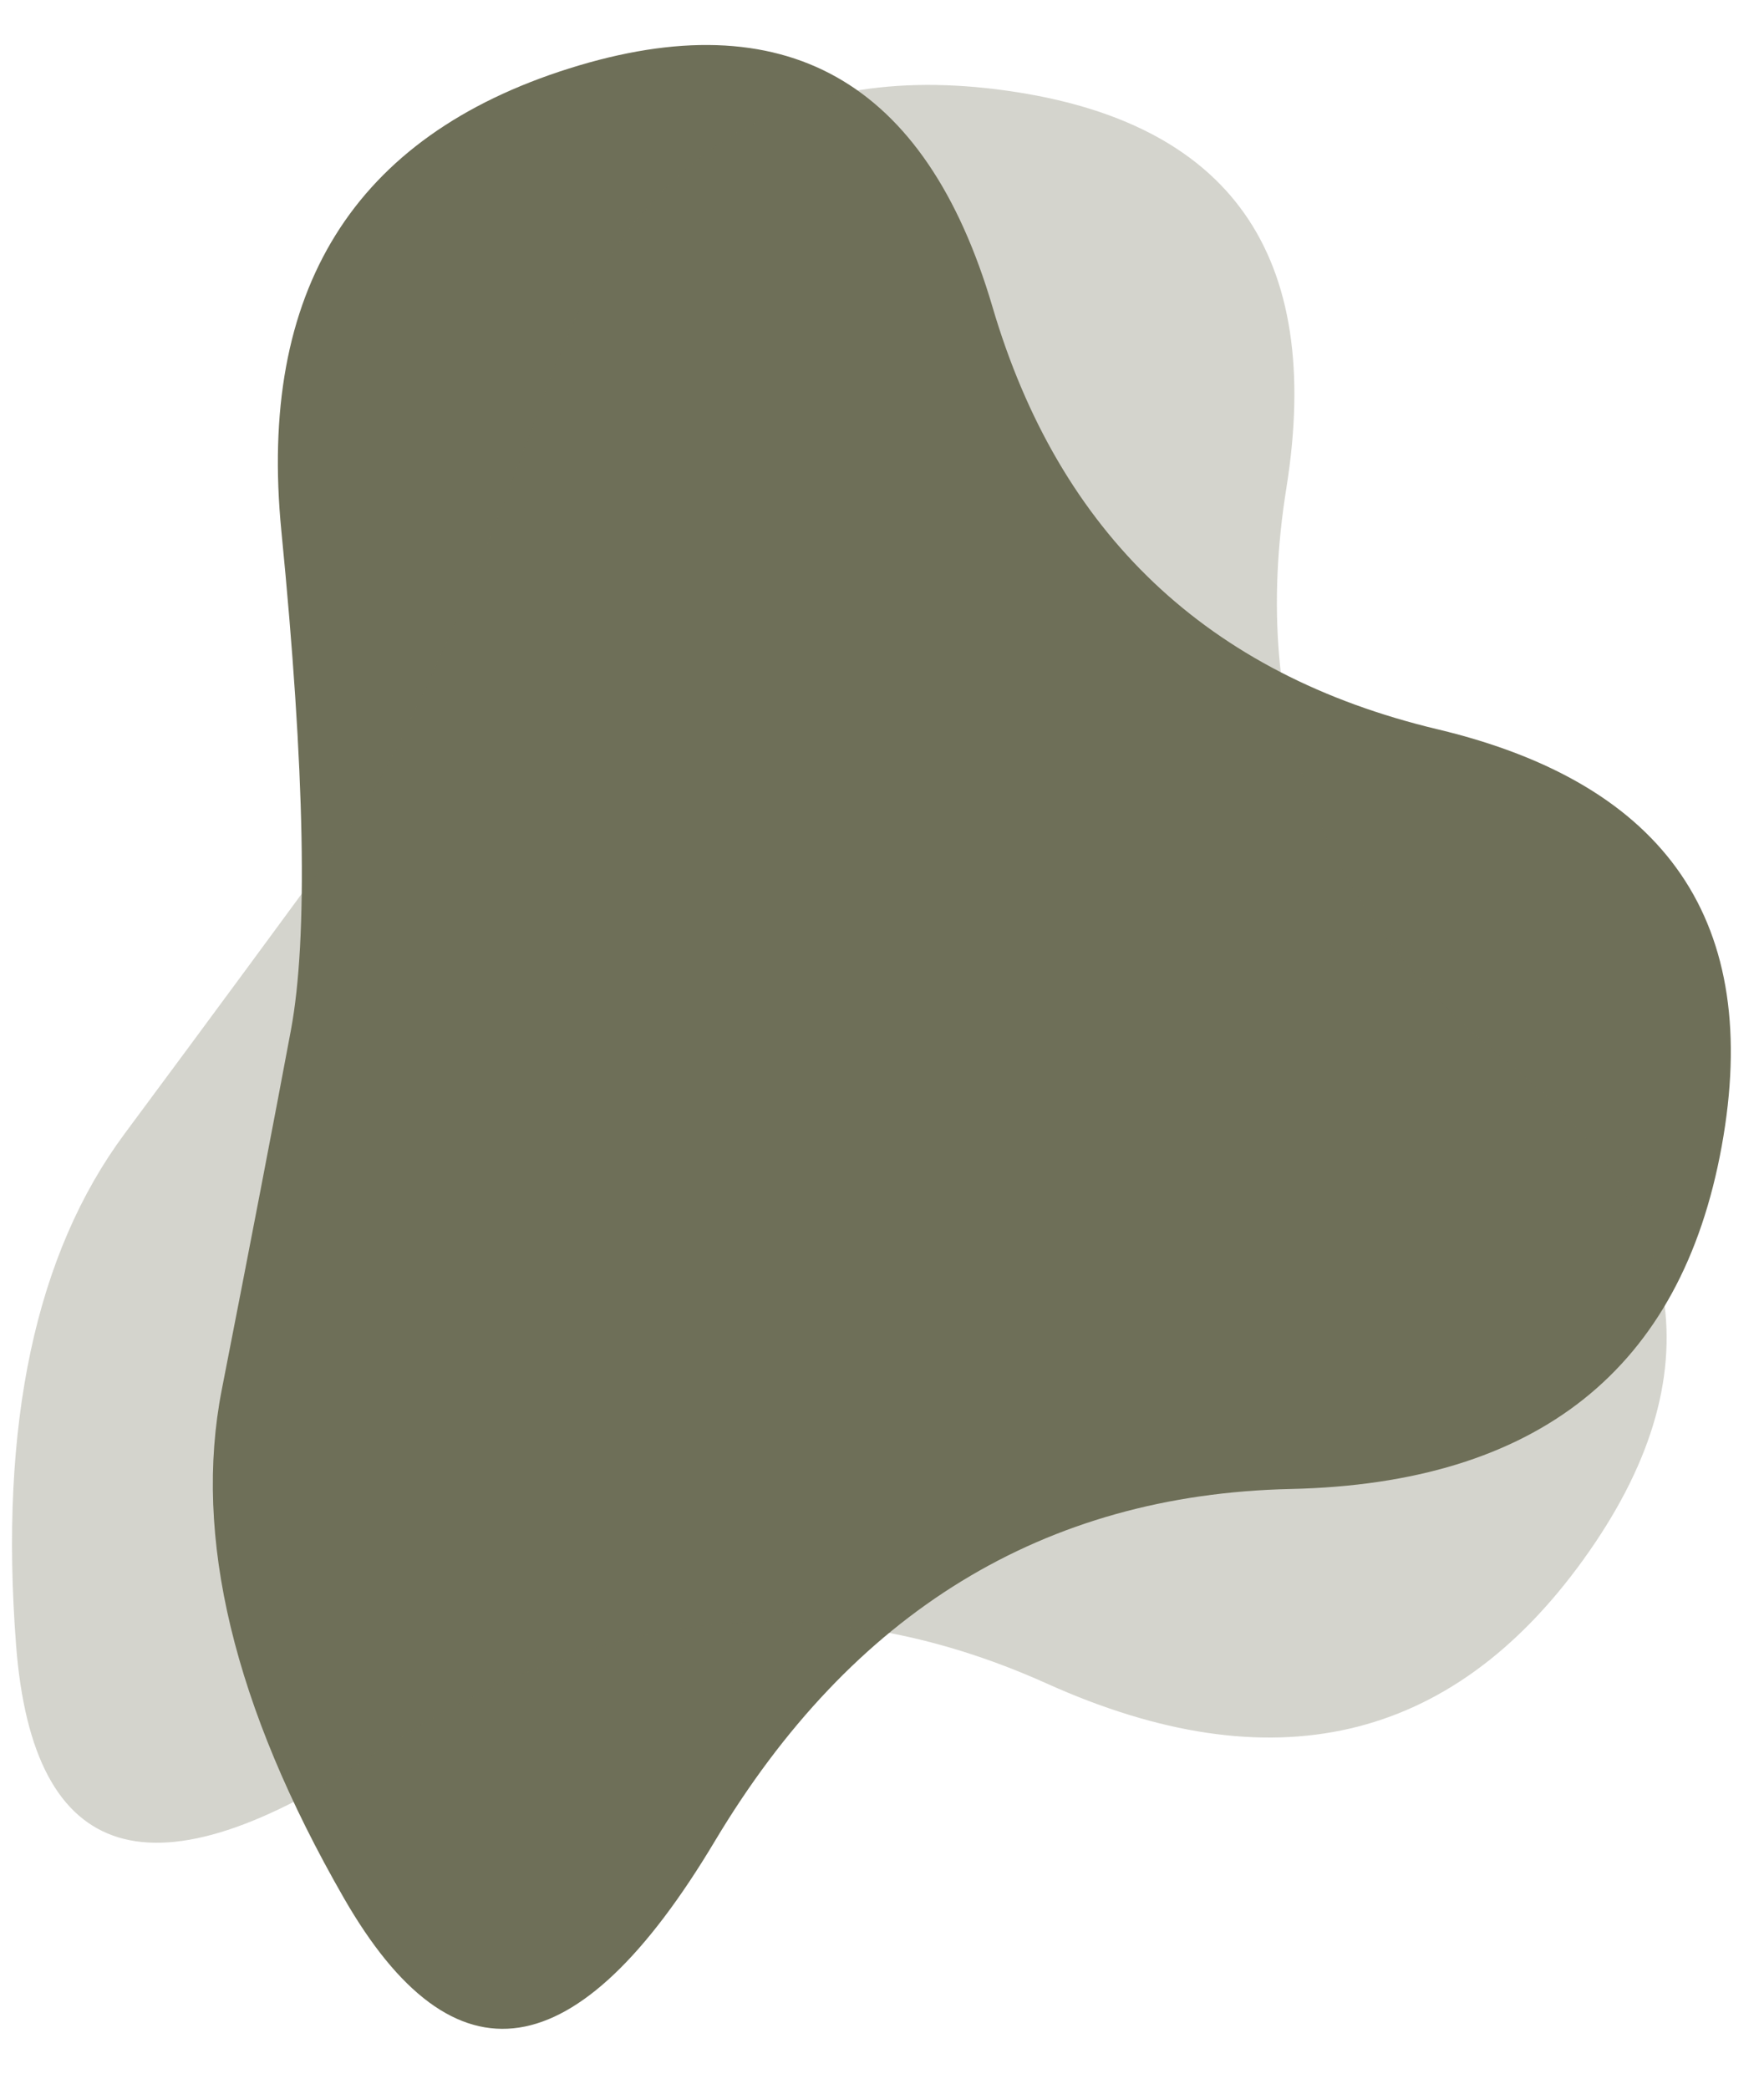
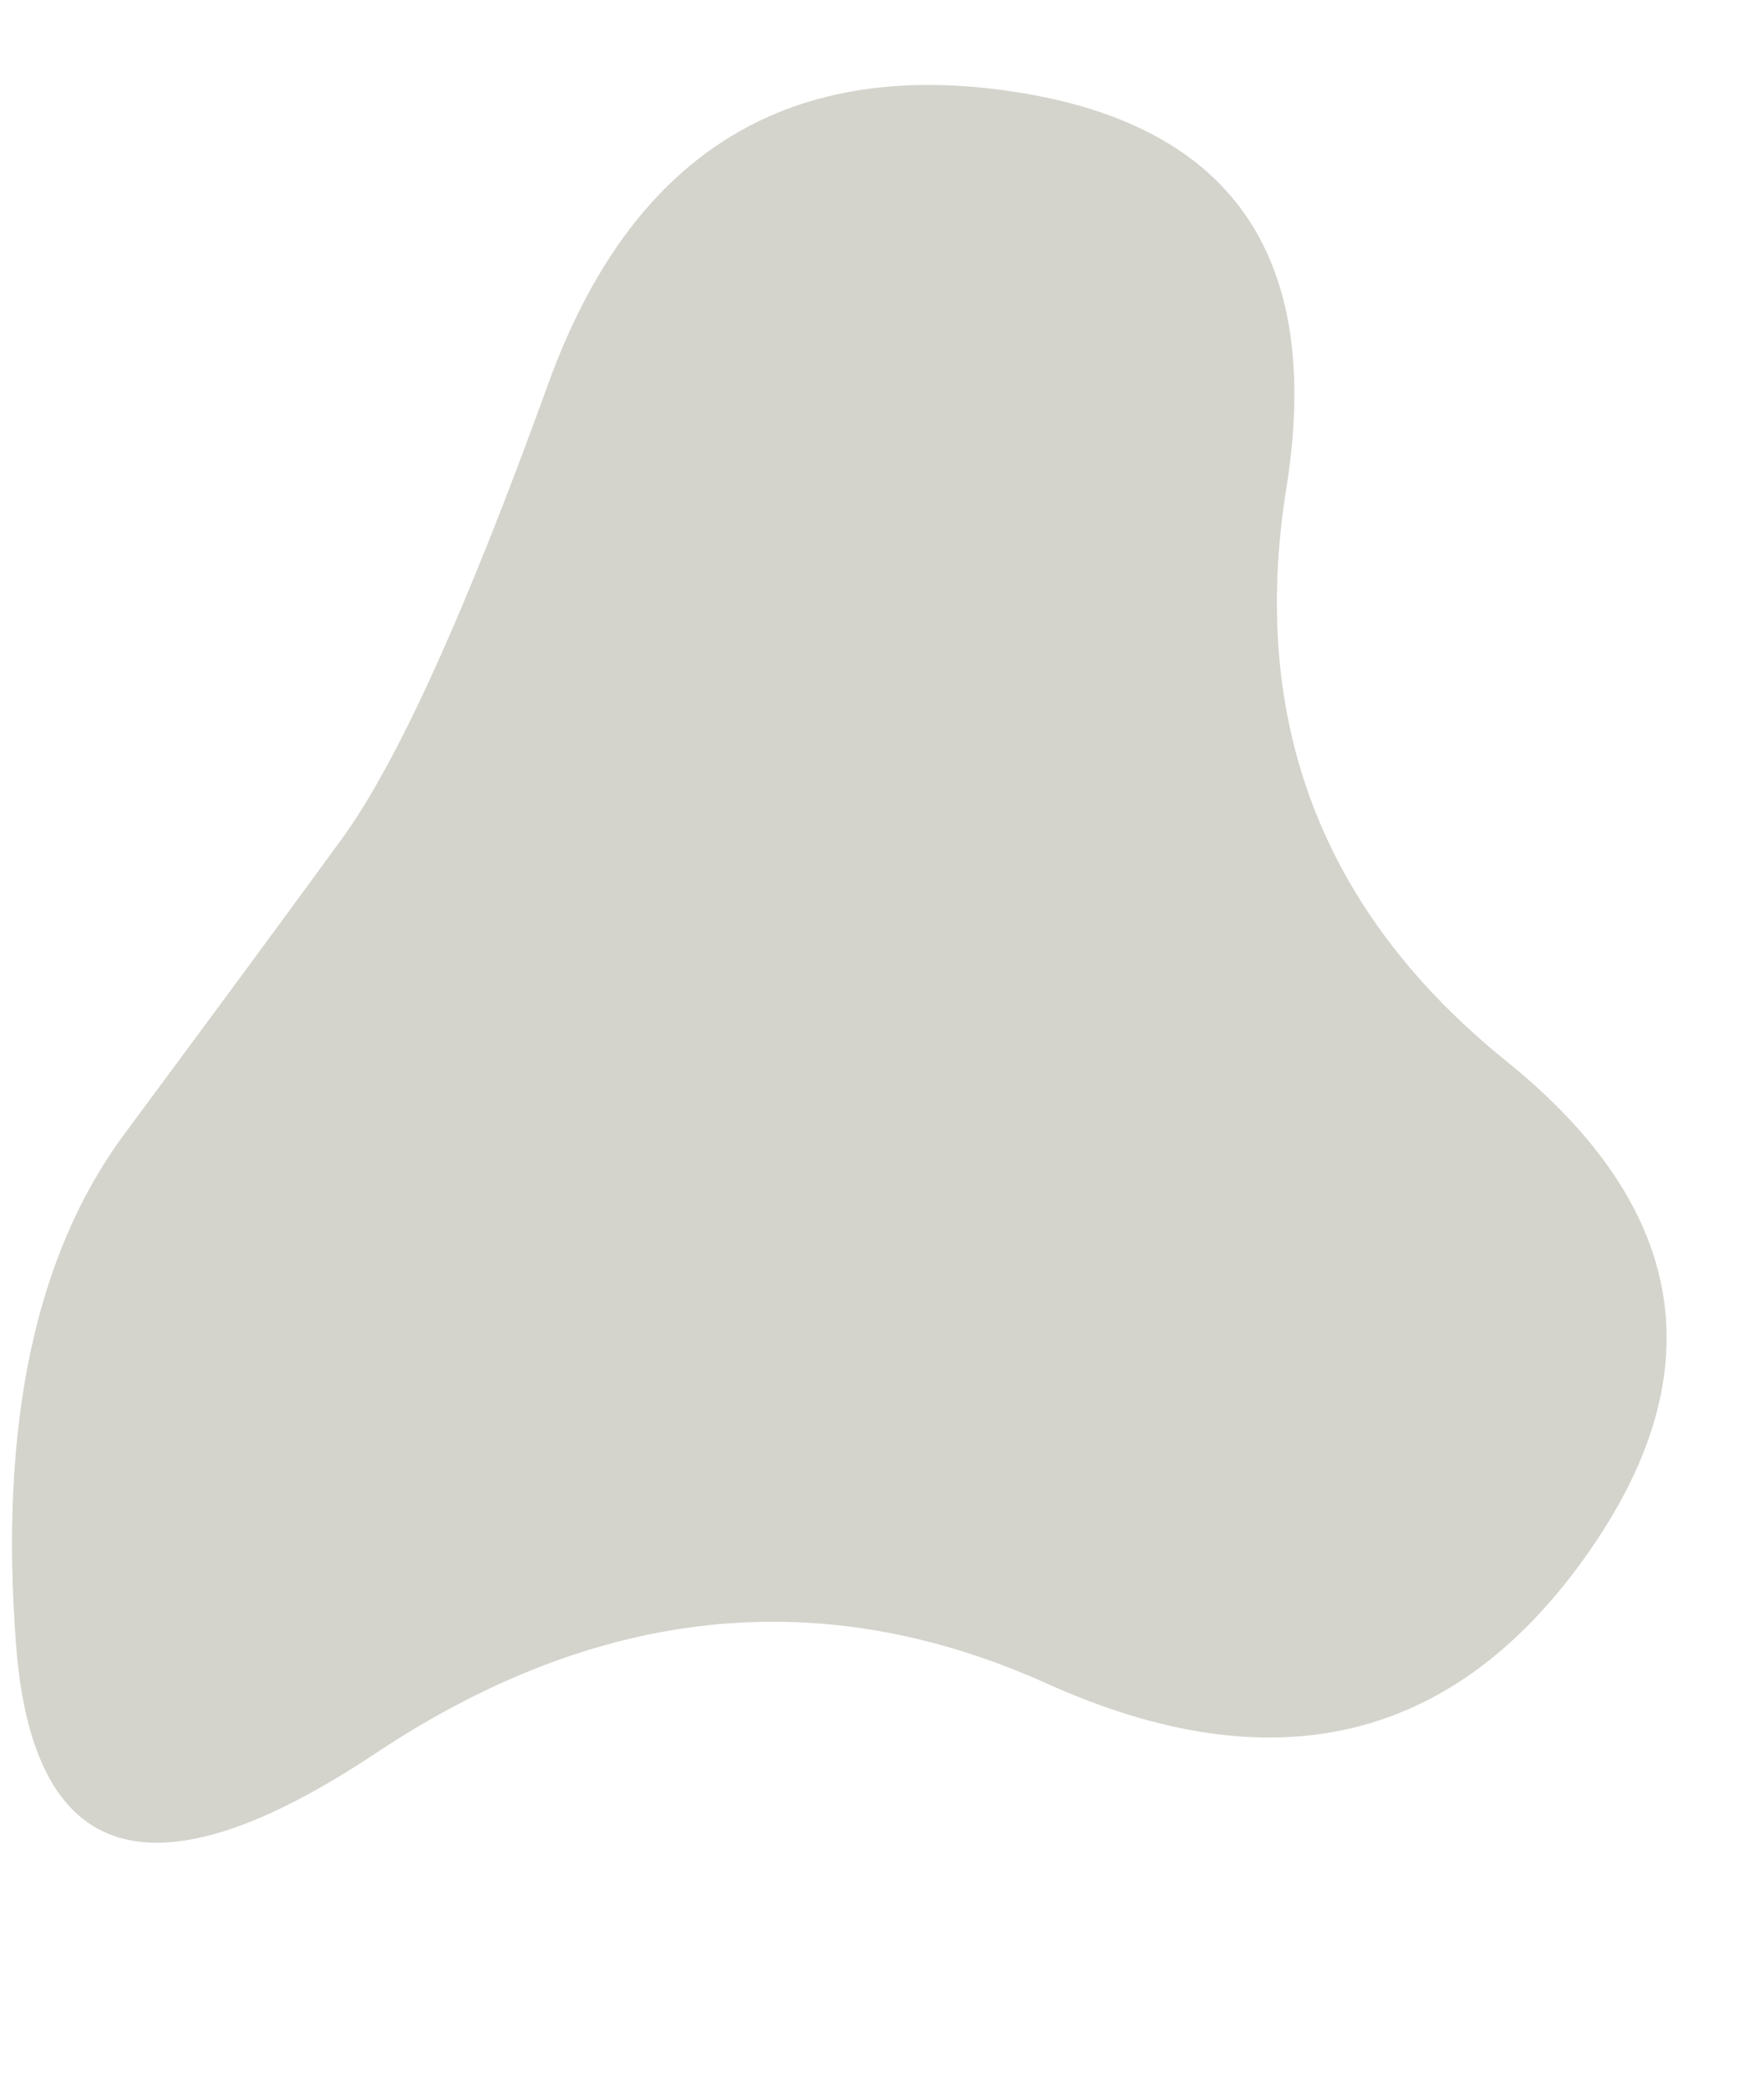
<svg xmlns="http://www.w3.org/2000/svg" fill="none" height="95.3" preserveAspectRatio="xMidYMid meet" style="fill: none;" version="1.0" viewBox="23.2 5.0 80.5 95.3" width="80.5" zoomAndPan="magnify">
  <g id="change1_1">
-     <path d="M33.32 68.41C34.633 61.7 35.684 56.234 36.474 52.011C37.264 47.789 37.12 40.194 36.04 29.225C34.961 18.256 39.338 11.223 49.171 8.124C59.005 5.026 65.445 8.651 68.491 19C71.537 29.349 78.307 35.773 88.801 38.274C99.295 40.774 103.619 47.114 101.771 57.293C99.923 67.473 93.366 72.687 82.102 72.936C70.837 73.184 62.075 78.543 55.817 89.012C49.558 99.481 43.916 100.342 38.89 91.595C33.865 82.848 32.008 75.12 33.32 68.41Z" fill="#6E6F58" />
-   </g>
+     </g>
  <g id="change1_2">
    <path d="M28.887 56.726C32.961 51.235 36.263 46.754 38.794 43.283C41.325 39.812 44.464 32.895 48.212 22.53C51.959 12.165 58.938 7.701 69.148 9.137C79.357 10.574 83.609 16.619 81.903 27.271C80.197 37.923 83.542 46.636 91.938 53.411C100.333 60.186 101.506 67.769 95.455 76.161C89.405 84.554 81.243 86.437 70.968 81.812C60.694 77.187 50.478 78.252 40.323 85.007C30.167 91.761 24.704 90.109 23.933 80.051C23.163 69.992 24.814 62.217 28.887 56.726Z" fill="#6E6F58" opacity=".3" />
  </g>
</svg>